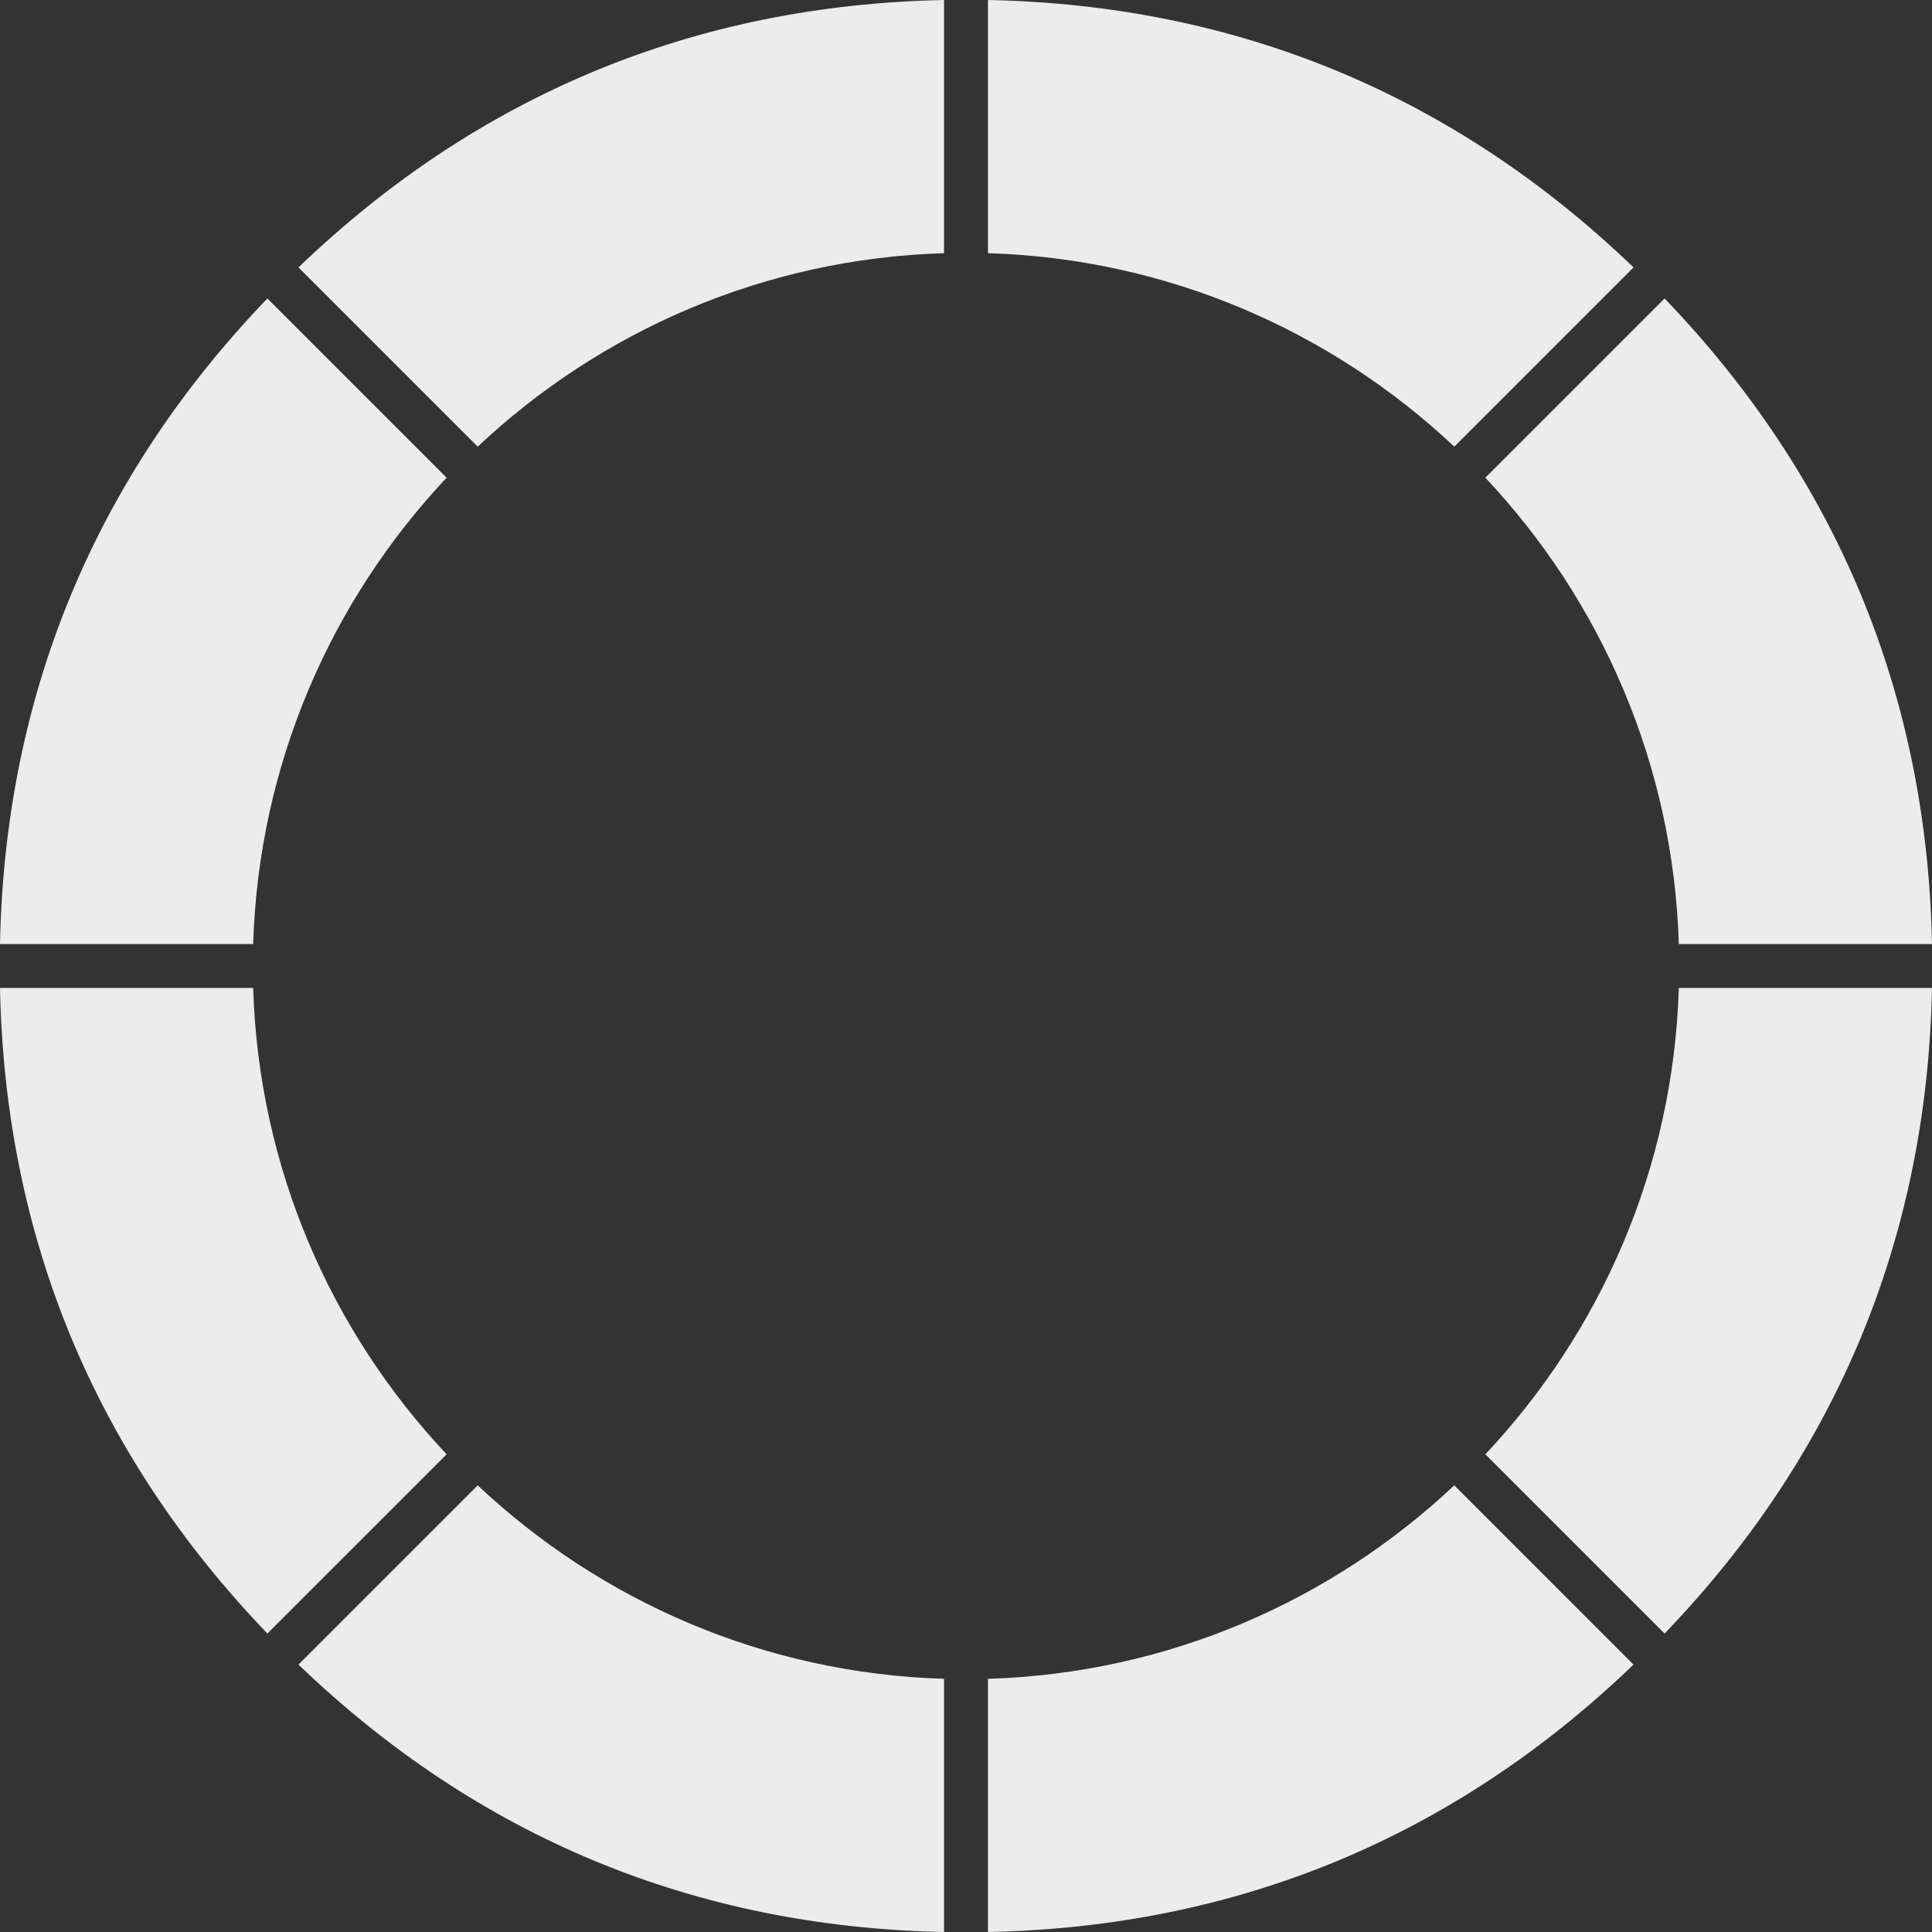
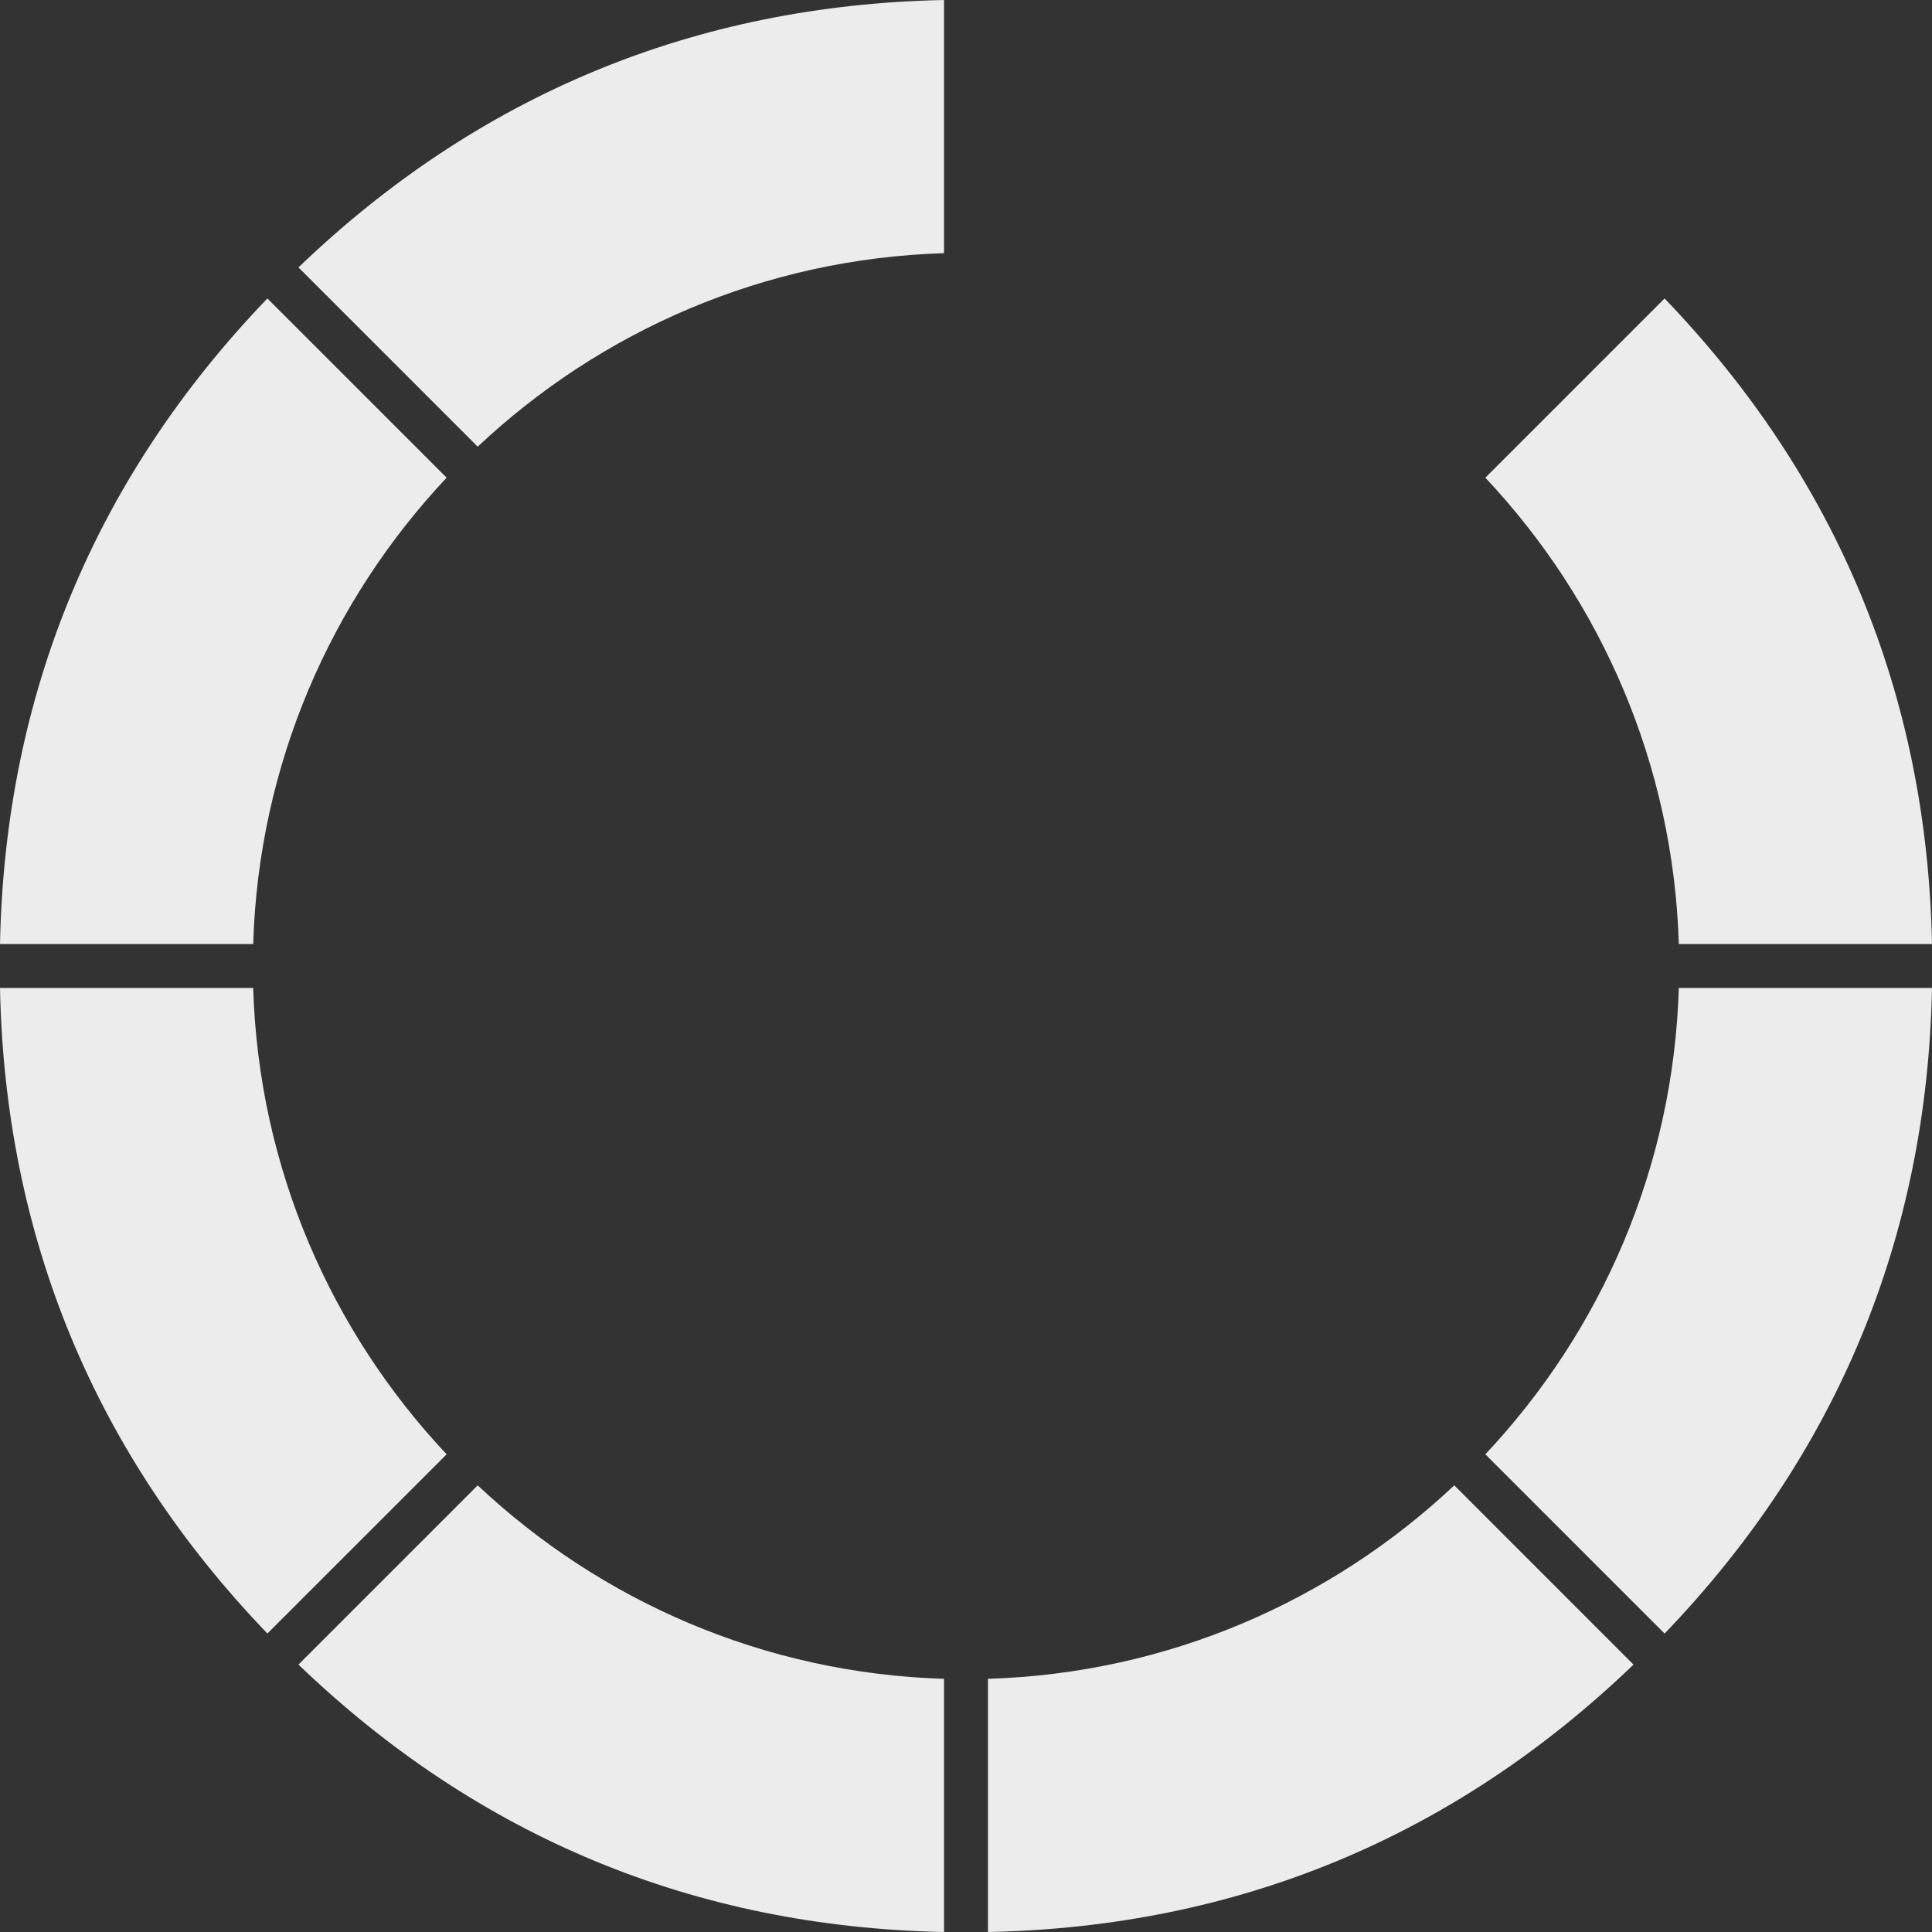
<svg xmlns="http://www.w3.org/2000/svg" fill="#000000" height="1000" preserveAspectRatio="xMidYMid meet" version="1" viewBox="100.0 100.0 1000.0 1000.0" width="1000" zoomAndPan="magnify">
  <rect x="100.0" y="100.0" width="1000.0" height="1000.0" fill="#333333" stroke="none" />
  <g fill="#edeced" id="change1_1">
    <path d="M 588.633 231.043 L 588.633 100 C 459.754 102.578 347.445 149.09 254.488 238.41 L 347.266 331.191 C 410.801 271.398 495.387 233.887 588.633 231.043" fill="inherit" />
    <path d="M 231.043 588.633 C 233.887 495.387 271.398 410.801 331.18 347.254 L 238.398 254.477 C 149.09 347.434 102.566 459.742 100 588.633 L 231.043 588.633" fill="inherit" />
    <path d="M 331.18 852.746 C 271.398 789.191 233.887 704.602 231.043 611.371 L 100 611.371 C 102.578 740.258 149.09 852.562 238.41 945.508 L 331.18 852.746" fill="inherit" />
    <path d="M 588.633 968.957 C 495.387 966.113 410.801 928.602 347.266 868.812 L 254.488 961.59 C 347.434 1050.898 459.742 1097.441 588.633 1100 L 588.633 968.957" fill="inherit" />
    <path d="M 611.371 968.957 L 611.371 1100 C 740.258 1097.441 852.562 1050.898 945.508 961.59 L 852.734 868.812 C 789.191 928.594 704.602 966.113 611.371 968.957" fill="inherit" />
    <path d="M 968.957 611.371 C 966.113 704.602 928.594 789.191 868.812 852.746 L 961.59 945.527 C 1050.898 852.562 1097.441 740.258 1100 611.371 L 968.957 611.371" fill="inherit" />
    <path d="M 961.59 254.488 L 868.812 347.266 C 928.602 410.801 966.113 495.41 968.957 588.633 L 1100 588.633 C 1097.441 459.742 1050.898 347.434 961.59 254.488" fill="inherit" />
-     <path d="M 611.371 231.043 C 704.602 233.887 789.191 271.406 852.746 331.191 L 945.527 238.41 C 852.562 149.09 740.246 102.57 611.371 100 L 611.371 231.043" fill="inherit" />
  </g>
</svg>